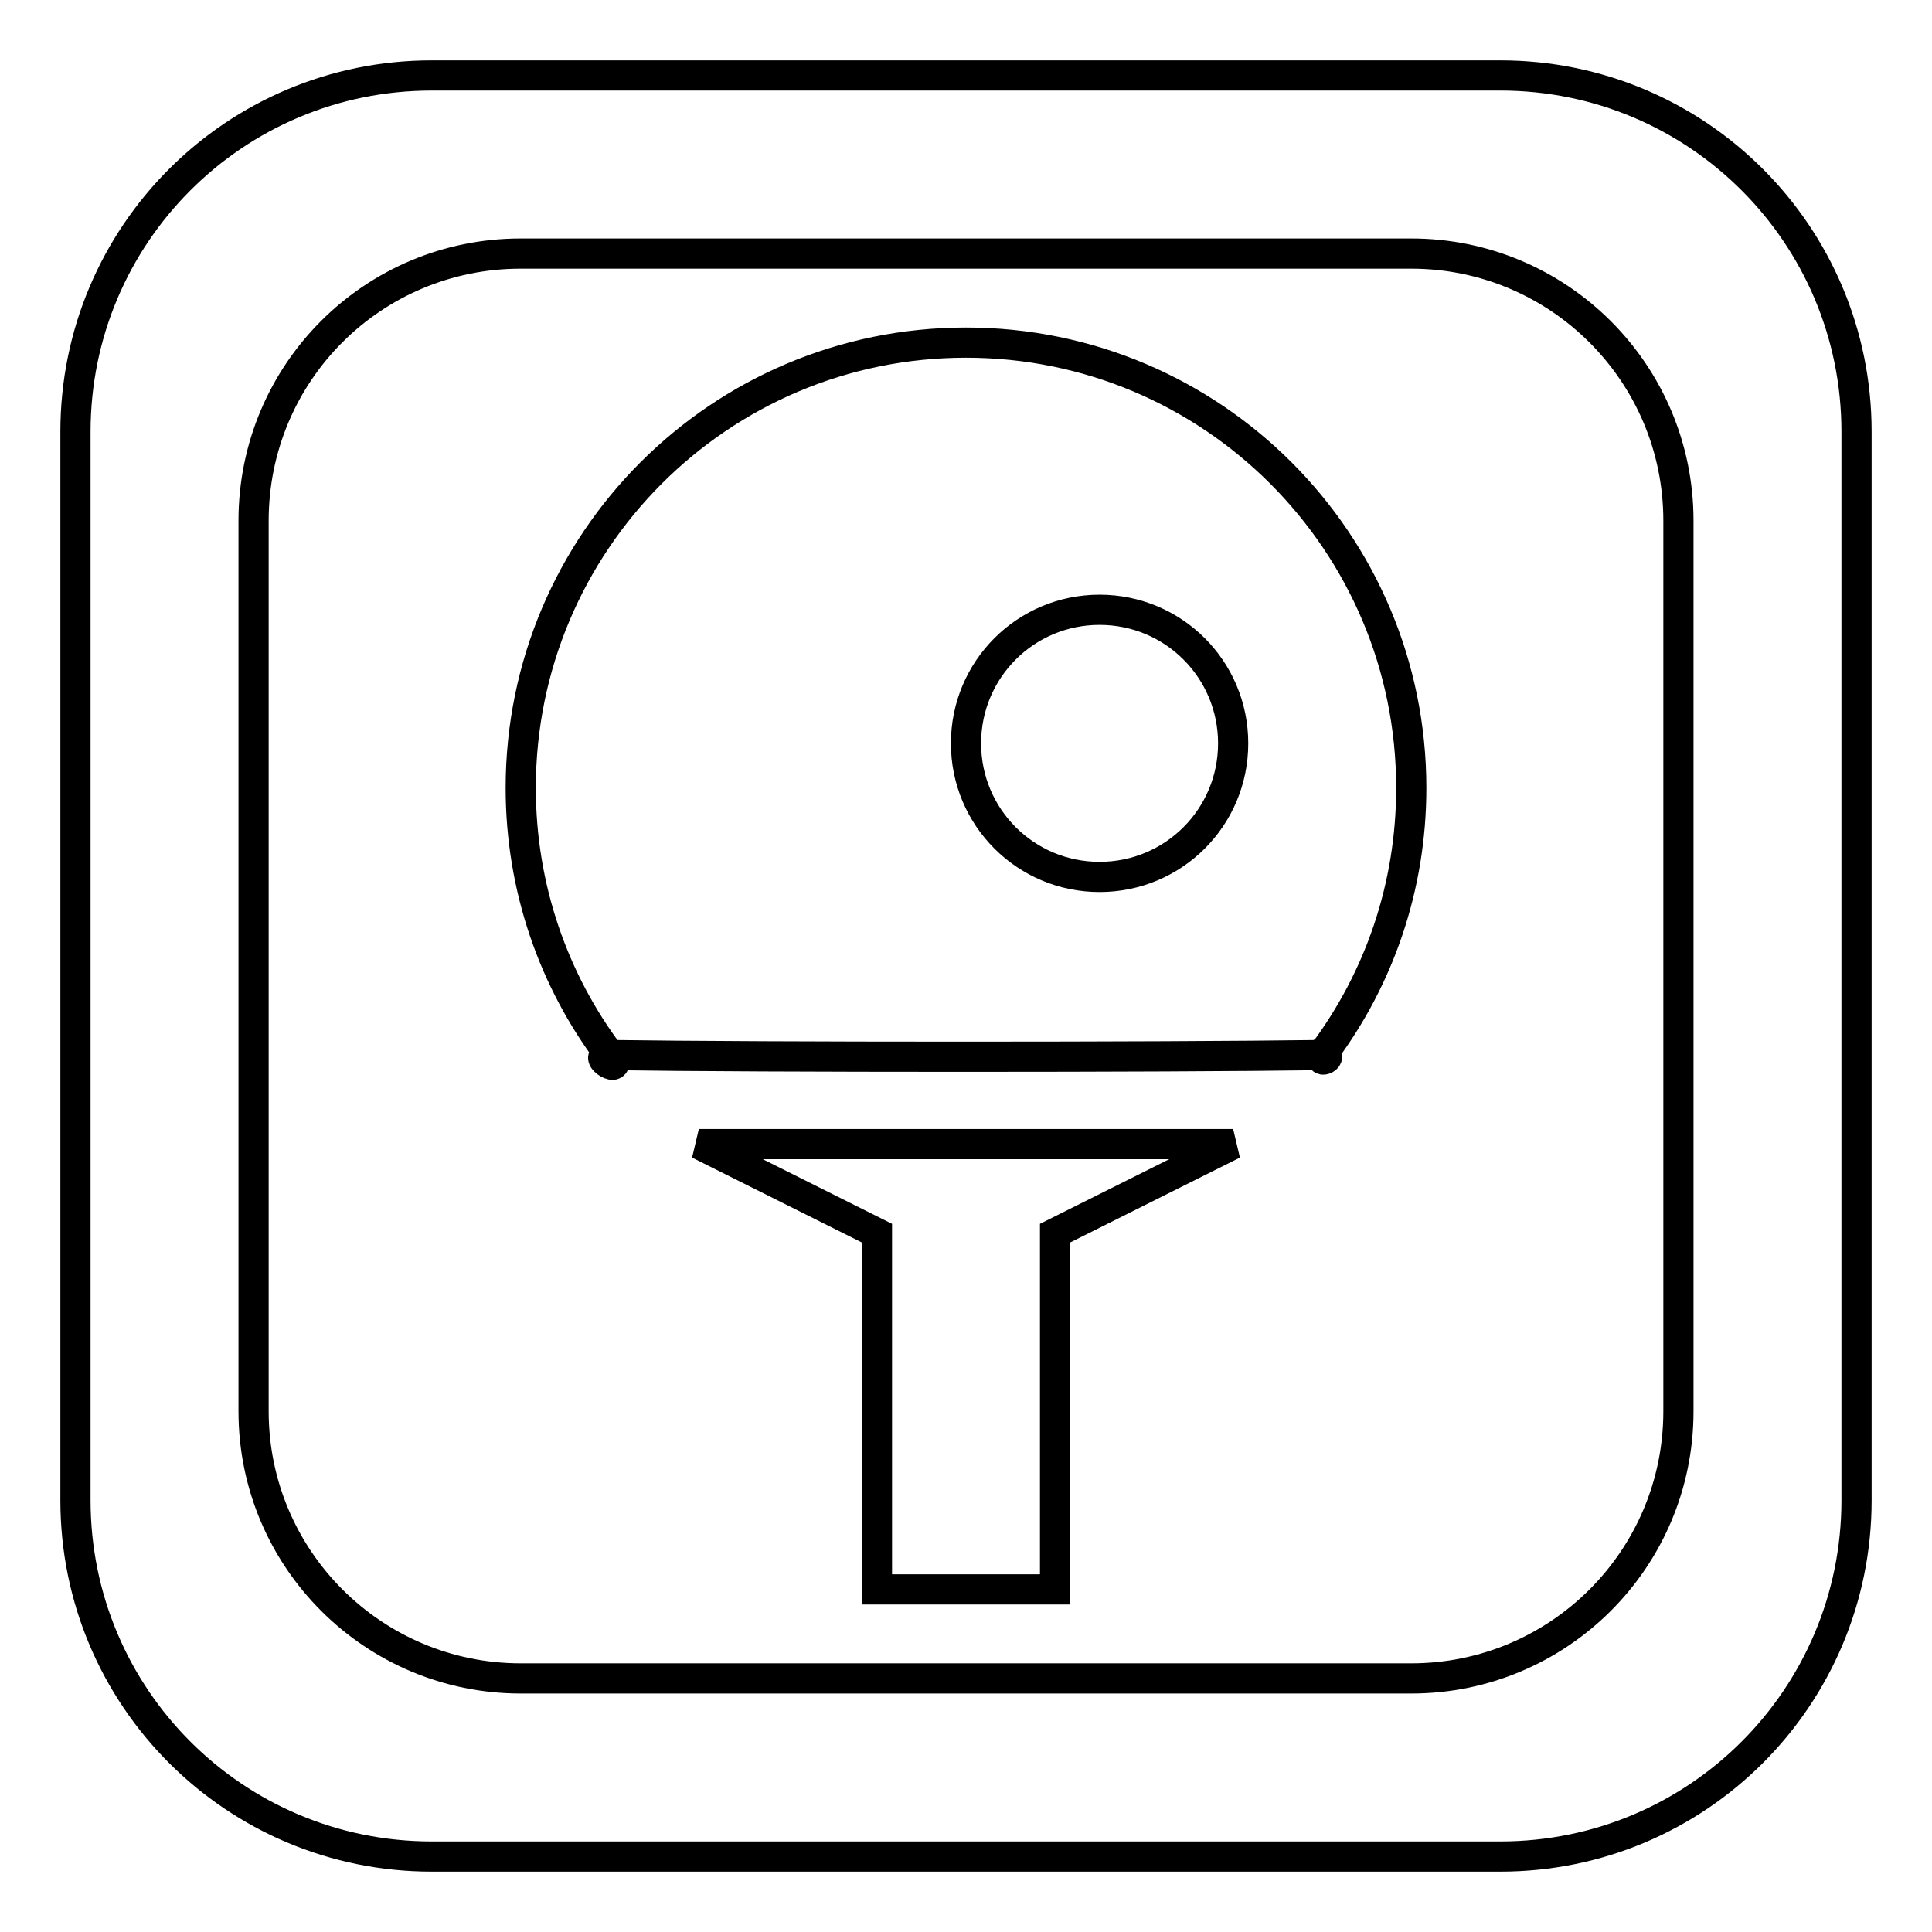
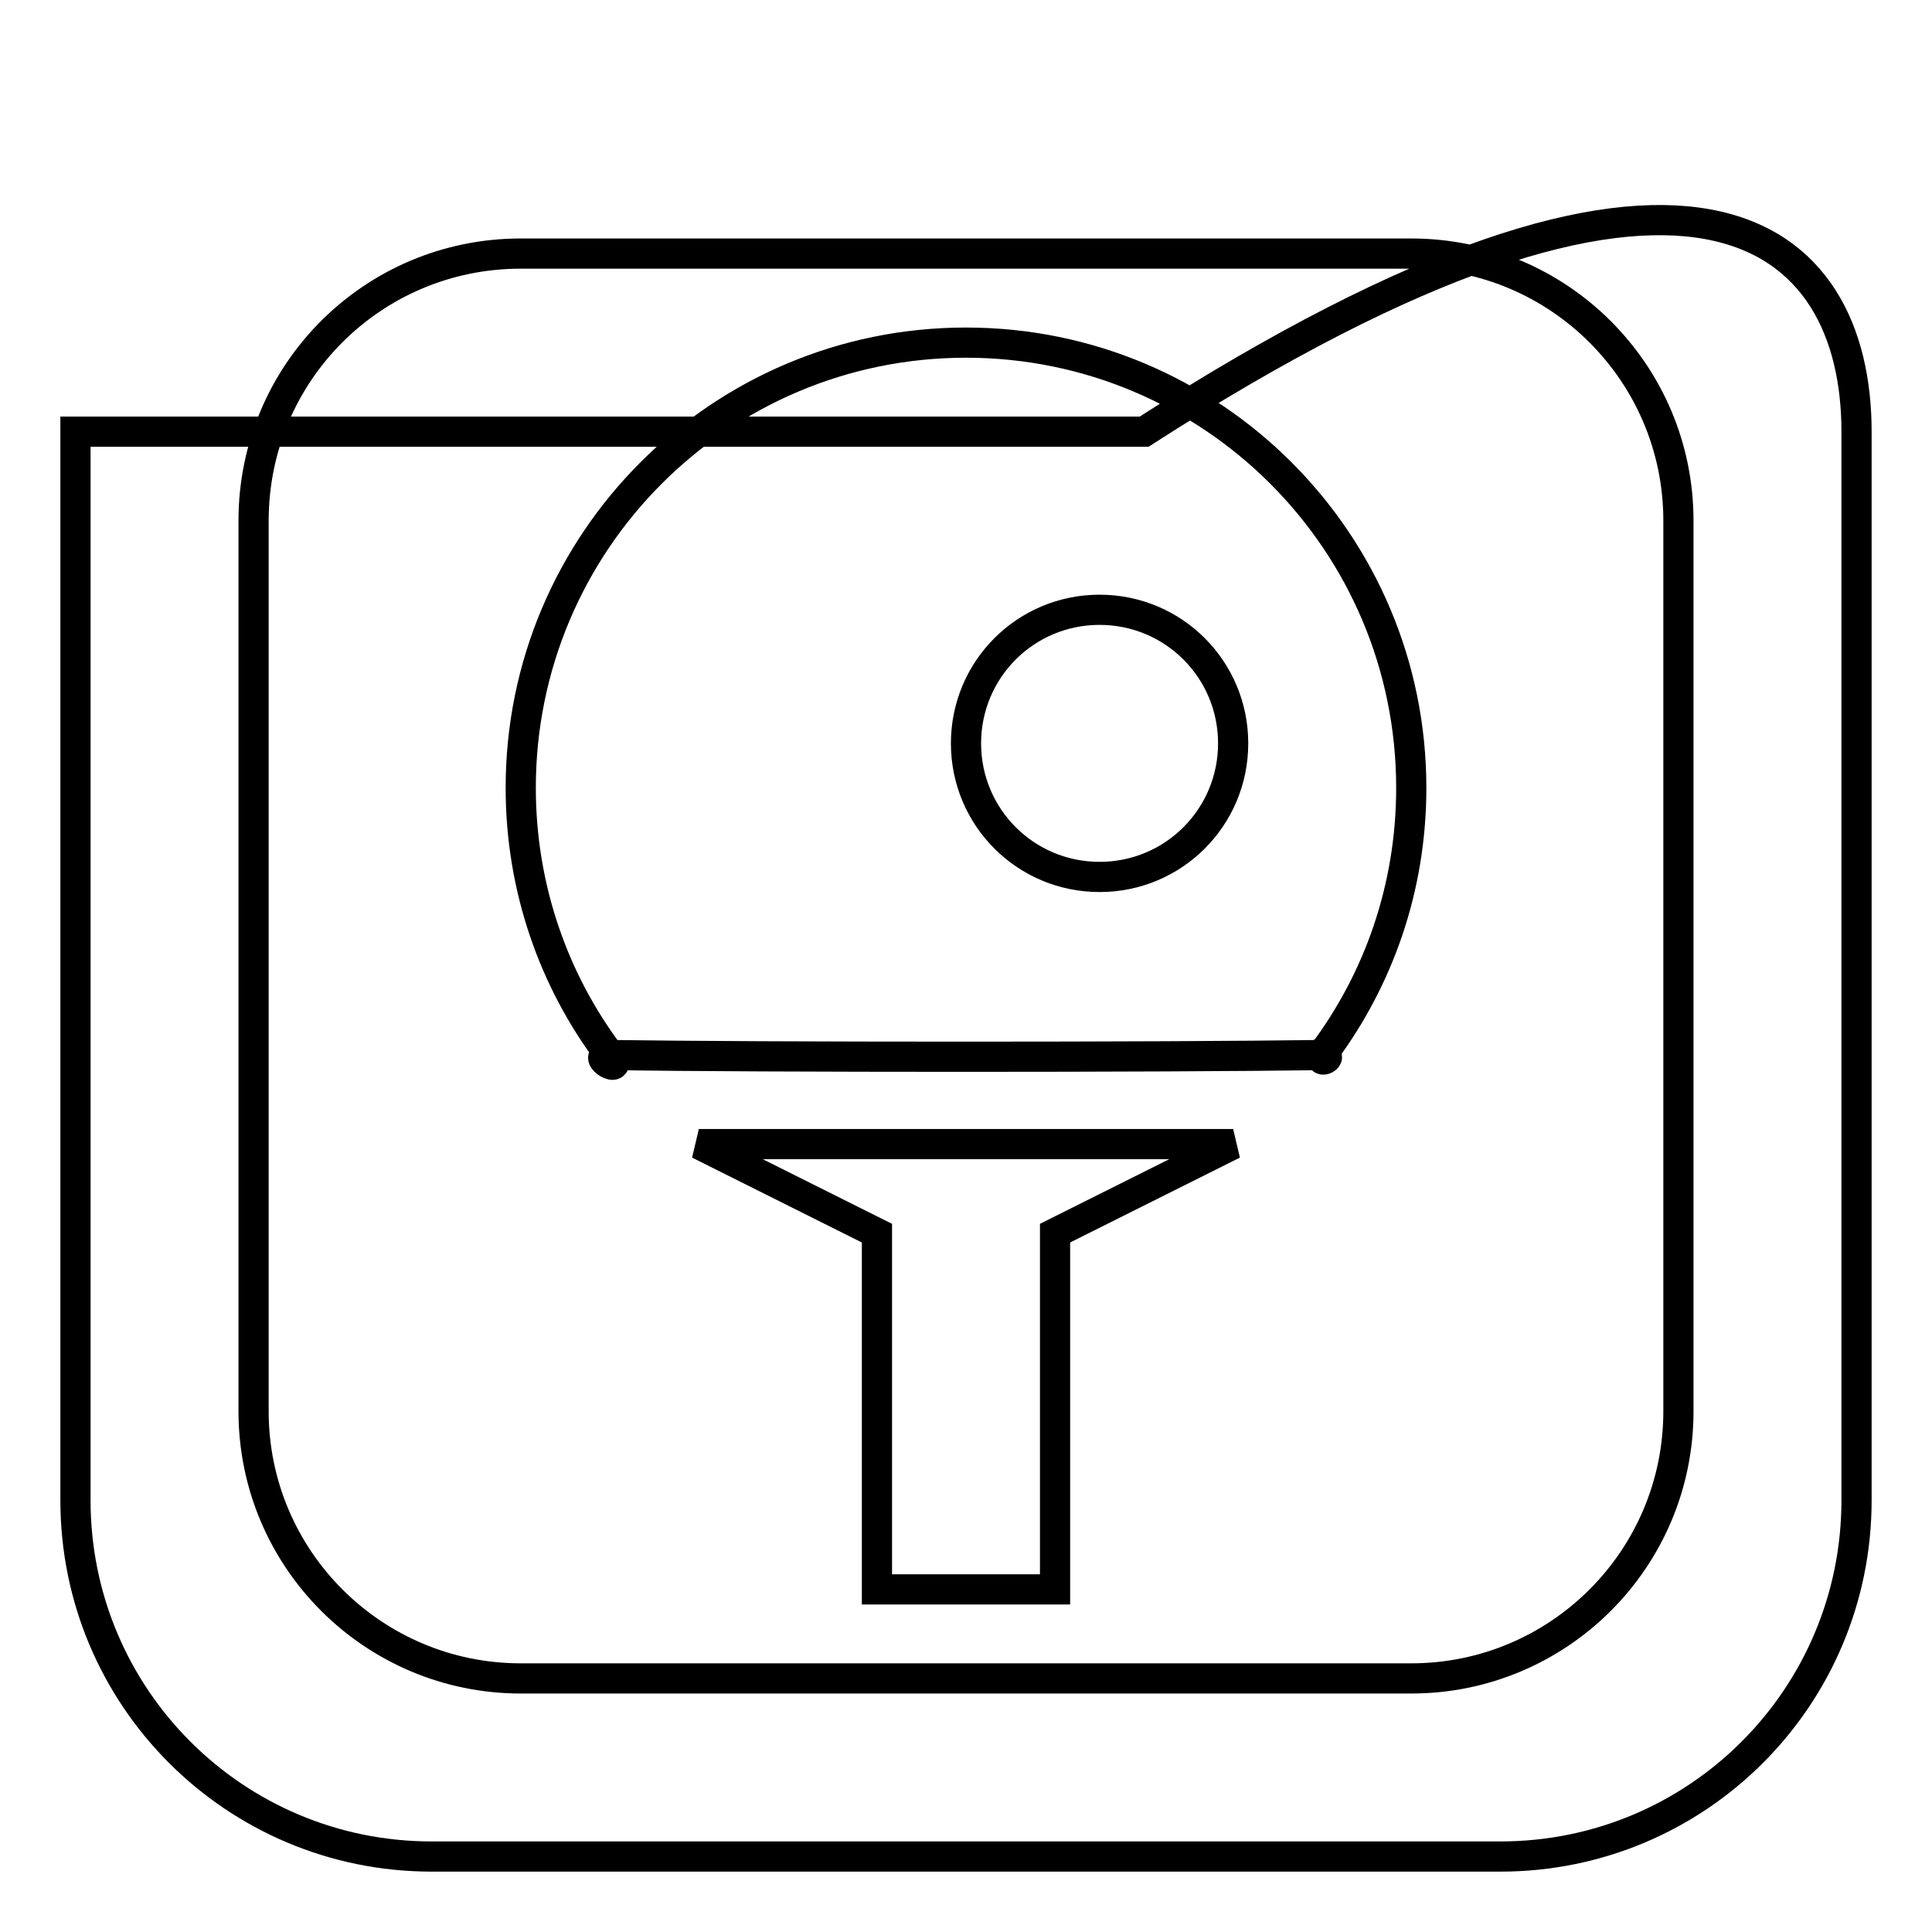
<svg xmlns="http://www.w3.org/2000/svg" version="1.1" x="0px" y="0px" viewBox="0 0 256 256" enable-background="new 0 0 256 256" xml:space="preserve">
  <g>
-     <path stroke-width="4" fill-opacity="0" stroke="#000000" d="M92.6,151.6h70.8l-23.6,11.8v47.2h-23.6v-47.2L92.6,151.6z M175.3,139.8 C174.6,141.1,176.8,139.9,175.3,139.8L175.3,139.8z M246,57.2v141.6c0,26.1-21.1,47.2-47.2,47.2H57.2C31.1,246,10,224.9,10,198.8 V57.2C10,31.1,31.1,10,57.2,10h141.6C224.9,10,246,31.1,246,57.2z M222.4,69c0-19.6-15.9-35.4-35.4-35.4H69 c-19.6,0-35.4,15.8-35.4,35.4v118c0,19.6,15.9,35.4,35.4,35.4h118c19.5,0,35.4-15.8,35.4-35.4V69z M80.8,139.8 C78,139.8,83,142.7,80.8,139.8L80.8,139.8z M187,104.4c0,13.2-4.3,25.3-11.6,35.1c-0.1,0.2,0,0.2-0.1,0.3c-0.1,0,0,0-0.1,0 c-21.1,0.3-74.3,0.3-94.4,0c-7.4-9.8-11.8-22.1-11.8-35.4c0-32.6,26.4-59,59-59C160.6,45.4,187,71.8,187,104.4z M163.4,98.5 c0-9.8-7.9-17.7-17.7-17.7S128,88.7,128,98.5s7.9,17.7,17.7,17.7S163.4,108.3,163.4,98.5z" />
+     <path stroke-width="4" fill-opacity="0" stroke="#000000" d="M92.6,151.6h70.8l-23.6,11.8v47.2h-23.6v-47.2L92.6,151.6z M175.3,139.8 C174.6,141.1,176.8,139.9,175.3,139.8L175.3,139.8z M246,57.2v141.6c0,26.1-21.1,47.2-47.2,47.2H57.2C31.1,246,10,224.9,10,198.8 V57.2h141.6C224.9,10,246,31.1,246,57.2z M222.4,69c0-19.6-15.9-35.4-35.4-35.4H69 c-19.6,0-35.4,15.8-35.4,35.4v118c0,19.6,15.9,35.4,35.4,35.4h118c19.5,0,35.4-15.8,35.4-35.4V69z M80.8,139.8 C78,139.8,83,142.7,80.8,139.8L80.8,139.8z M187,104.4c0,13.2-4.3,25.3-11.6,35.1c-0.1,0.2,0,0.2-0.1,0.3c-0.1,0,0,0-0.1,0 c-21.1,0.3-74.3,0.3-94.4,0c-7.4-9.8-11.8-22.1-11.8-35.4c0-32.6,26.4-59,59-59C160.6,45.4,187,71.8,187,104.4z M163.4,98.5 c0-9.8-7.9-17.7-17.7-17.7S128,88.7,128,98.5s7.9,17.7,17.7,17.7S163.4,108.3,163.4,98.5z" />
  </g>
</svg>